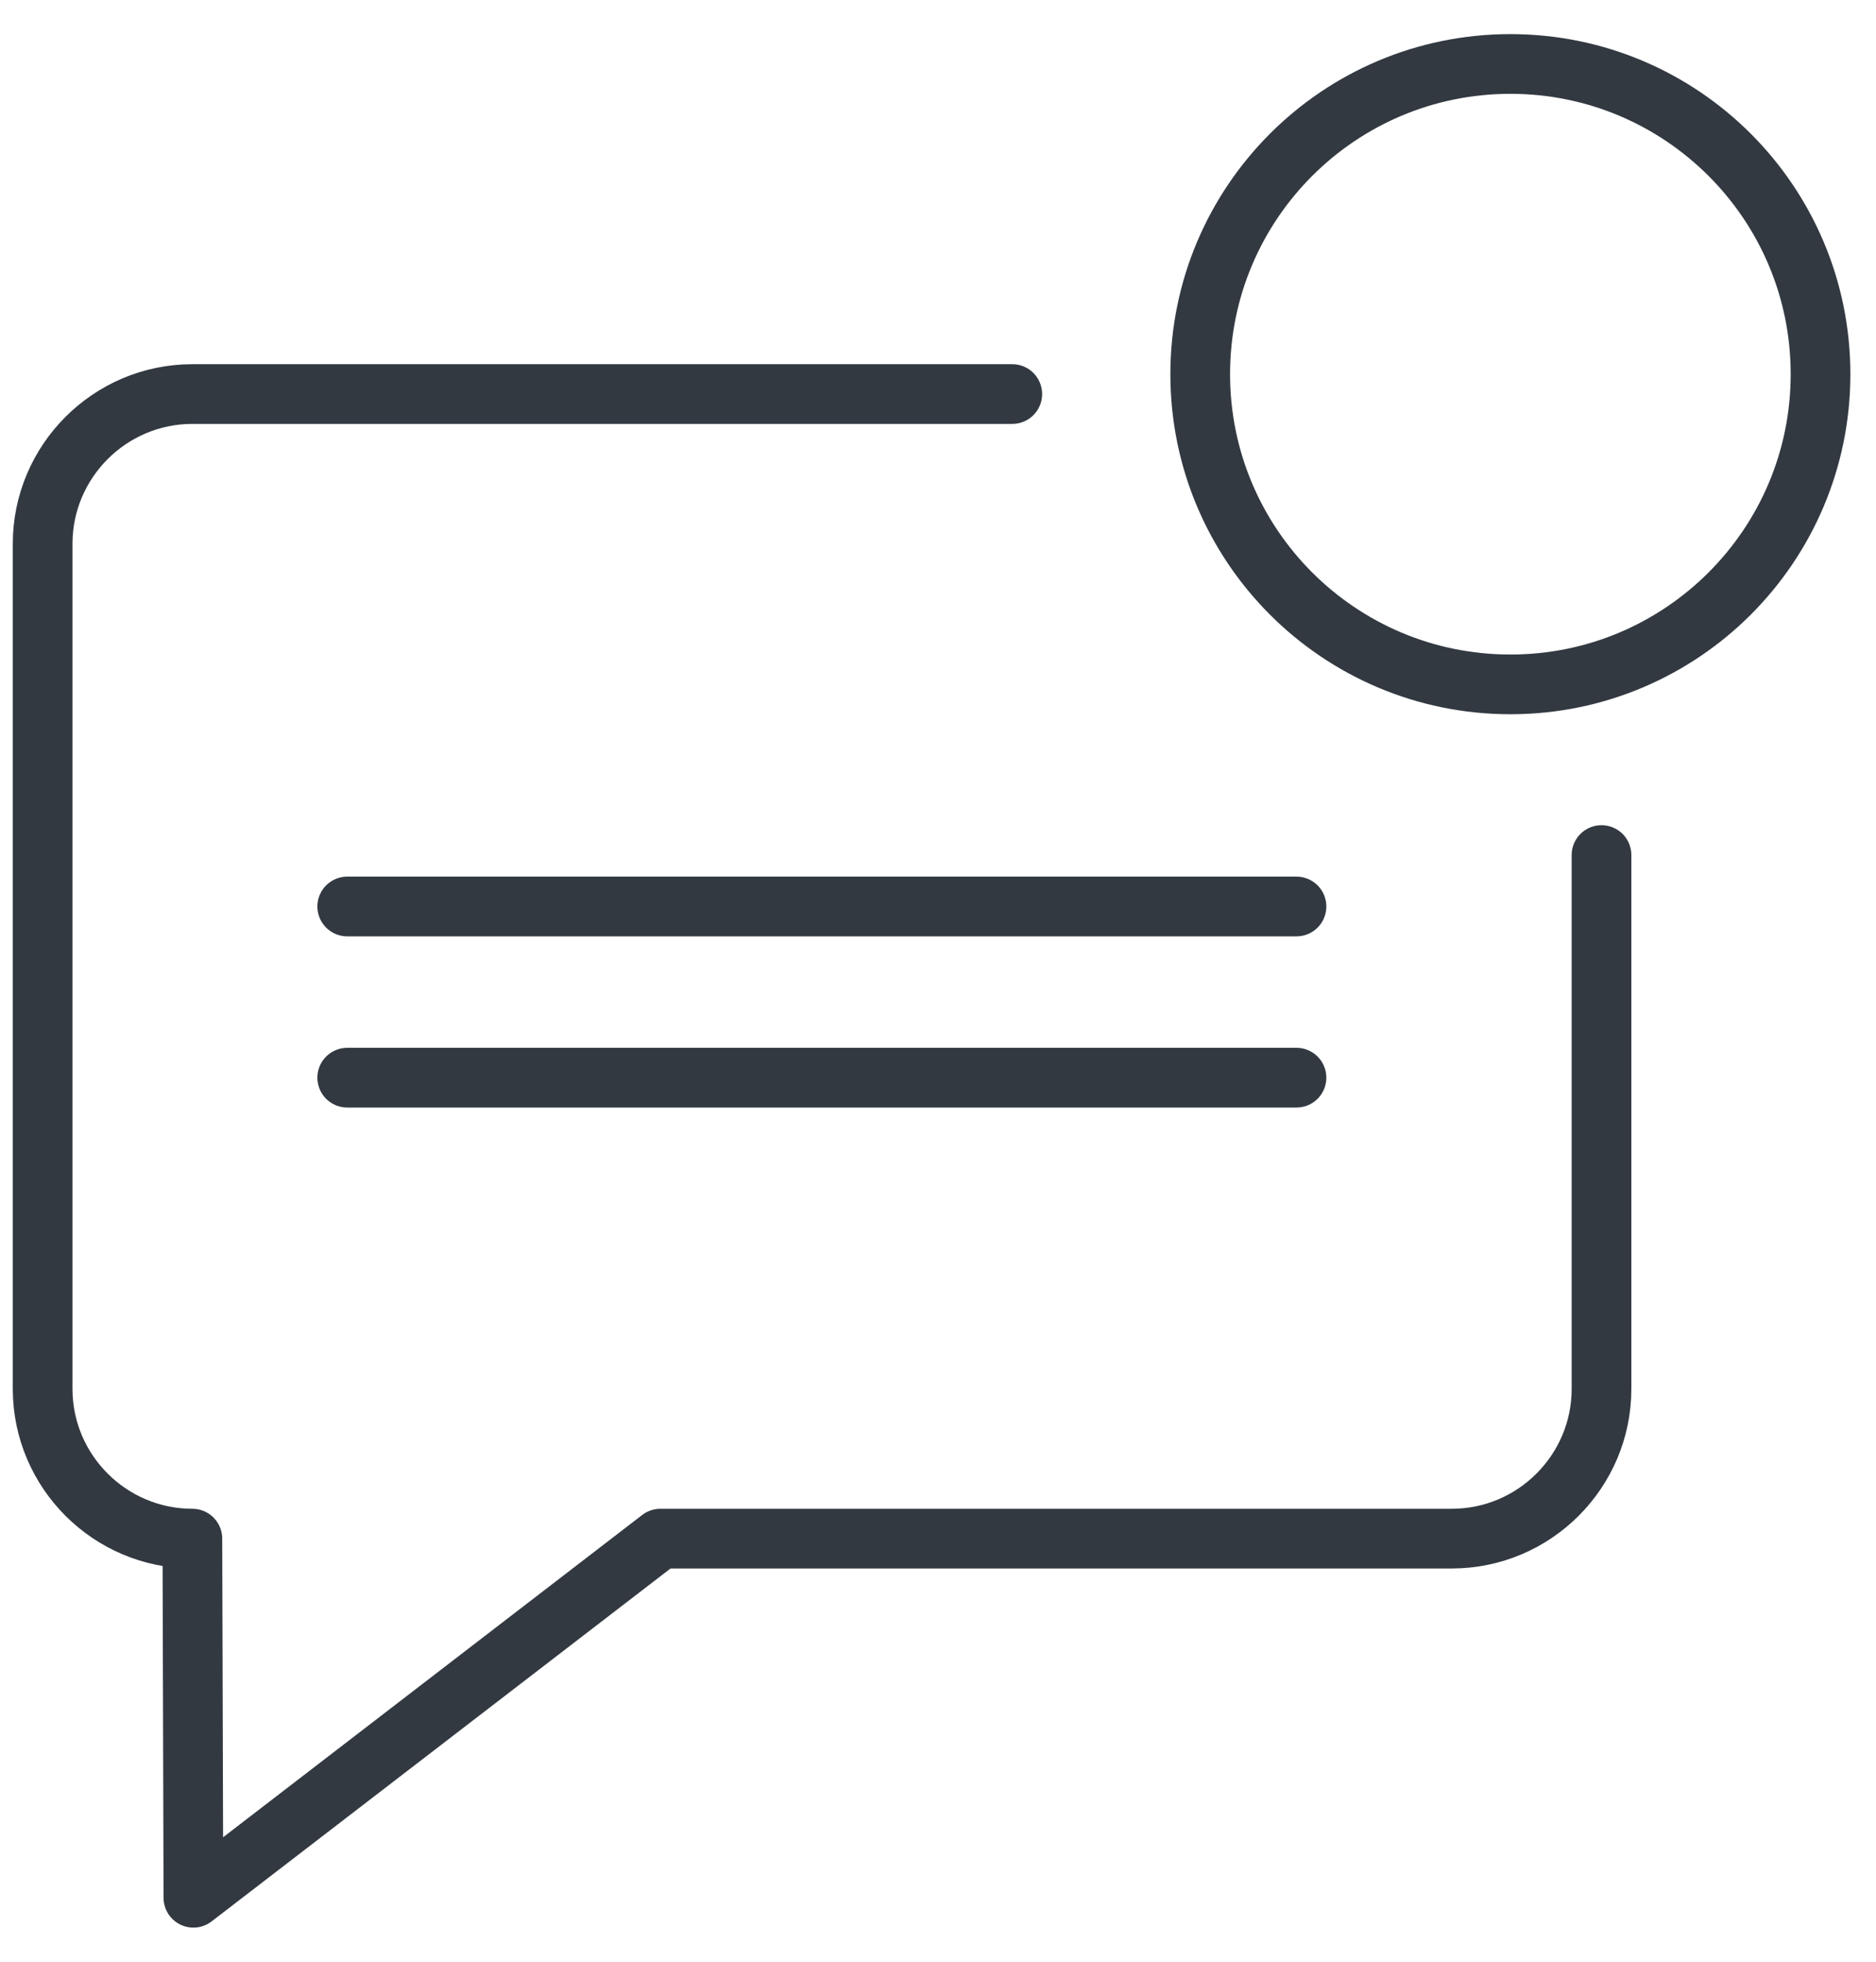
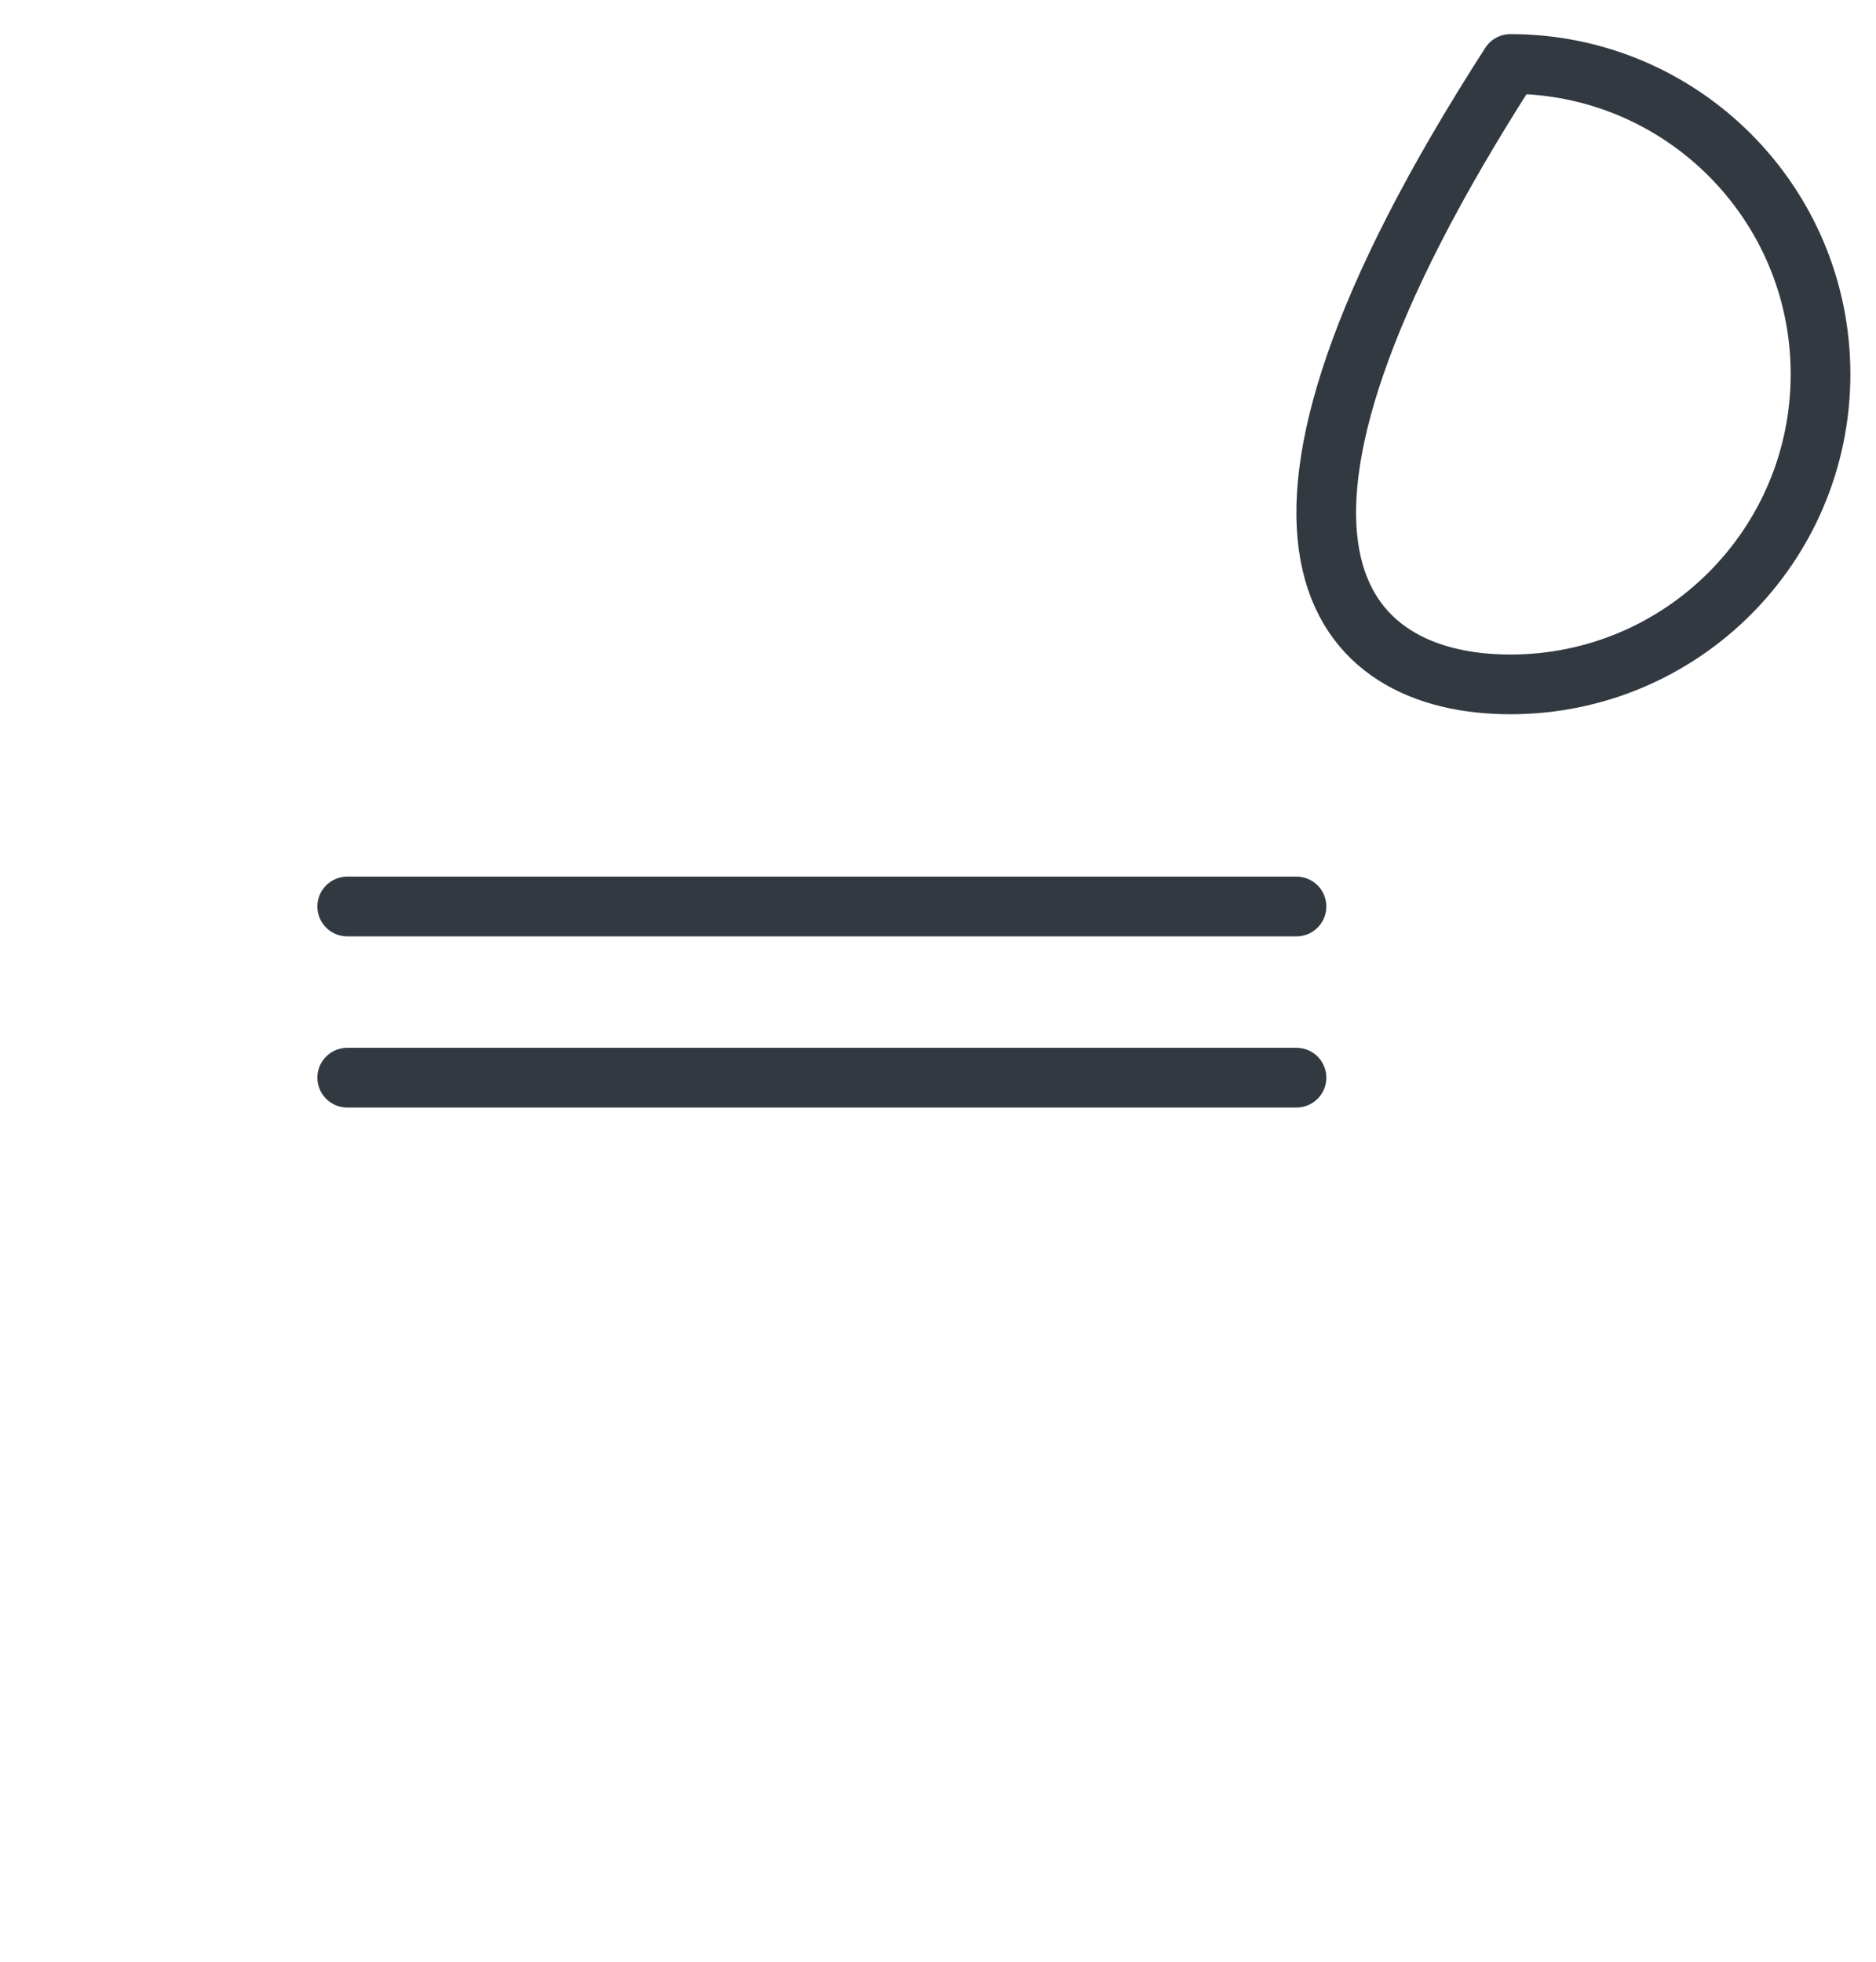
<svg xmlns="http://www.w3.org/2000/svg" width="44" height="46" viewBox="0 0 44 46" fill="none">
-   <path d="M35.425 16.048C39.442 16.048 42.699 12.792 42.699 8.774C42.699 4.757 39.442 1.5 35.425 1.5C31.407 1.5 28.15 4.757 28.15 8.774C28.15 12.792 31.407 16.048 35.425 16.048Z" stroke="#323941" stroke-width="1.4" stroke-linecap="round" stroke-linejoin="round" />
-   <path d="M37.562 20.05V32.568C37.562 34.502 35.985 36.079 34.05 36.079H15.489L4.536 44.5L4.512 36.079C2.577 36.079 1 34.502 1 32.568V12.752C1 10.817 2.577 9.24 4.512 9.24H23.742" stroke="#323941" stroke-width="1.4" stroke-linecap="round" stroke-linejoin="round" />
+   <path d="M35.425 16.048C39.442 16.048 42.699 12.792 42.699 8.774C42.699 4.757 39.442 1.5 35.425 1.5C28.15 12.792 31.407 16.048 35.425 16.048Z" stroke="#323941" stroke-width="1.4" stroke-linecap="round" stroke-linejoin="round" />
  <path d="M8.144 21.256H30.408" stroke="#323941" stroke-width="1.4" stroke-linecap="round" stroke-linejoin="round" />
  <path d="M8.144 25.27H30.408" stroke="#323941" stroke-width="1.4" stroke-linecap="round" stroke-linejoin="round" />
</svg>